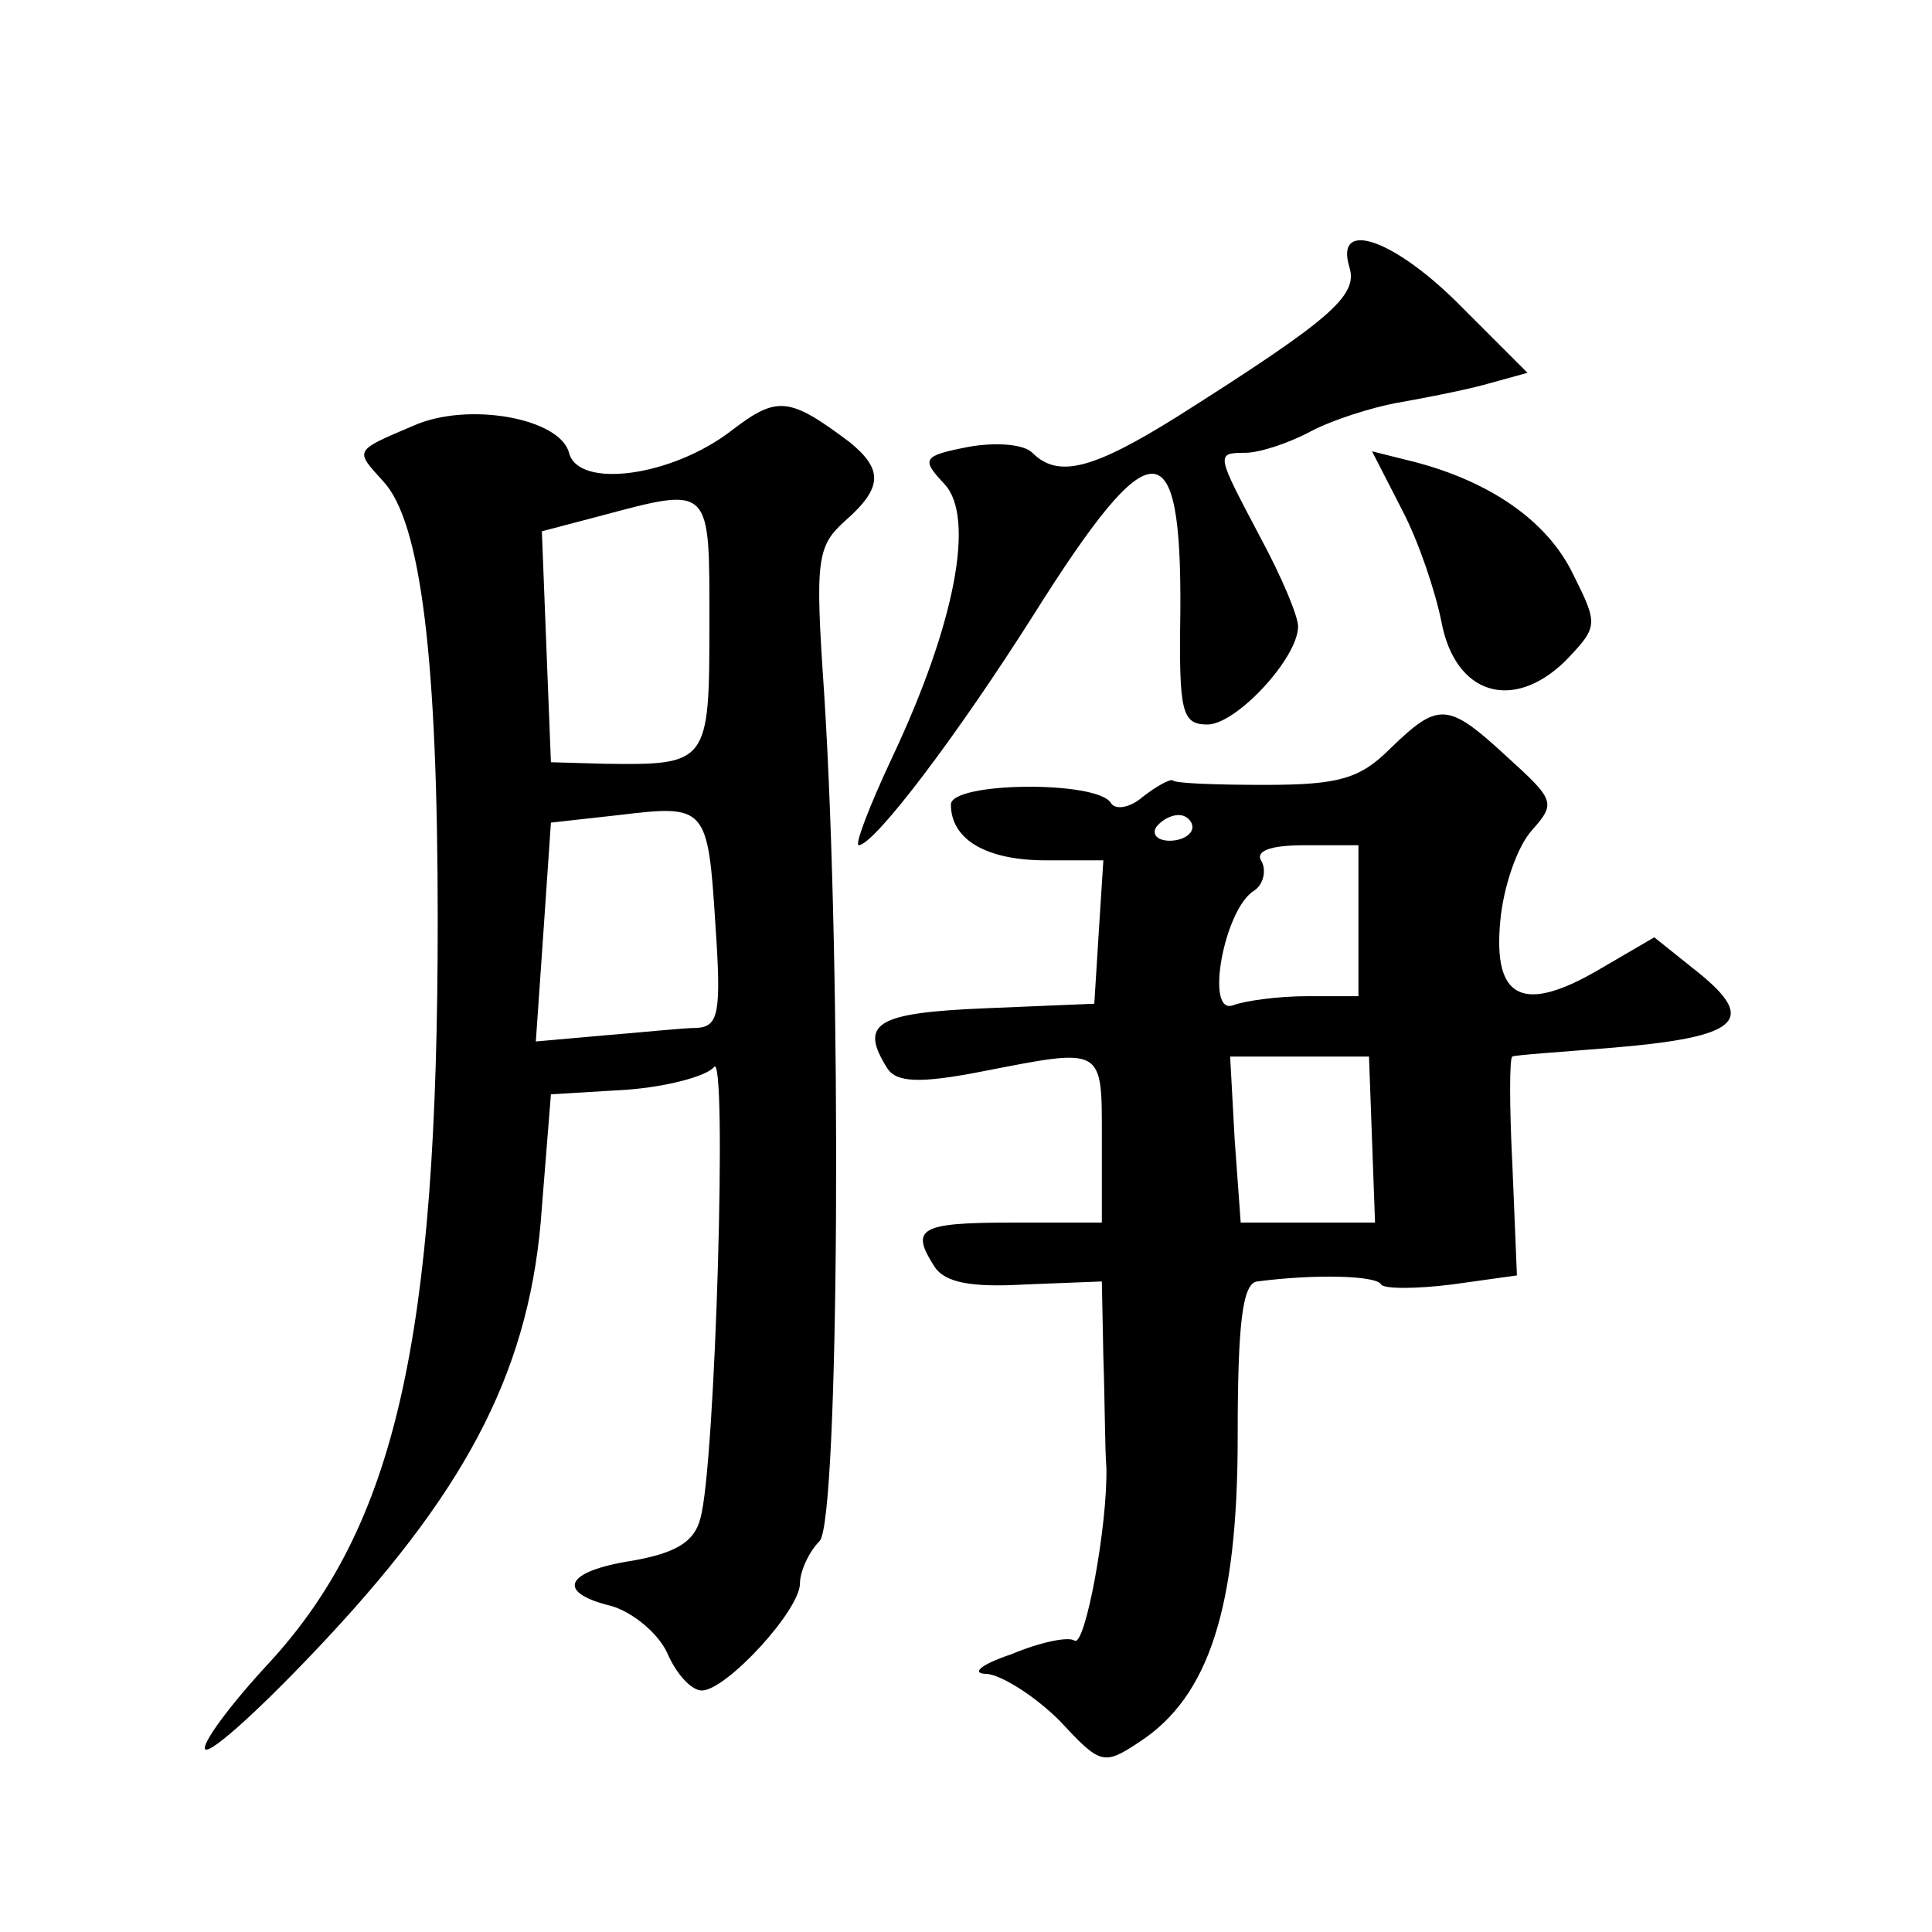
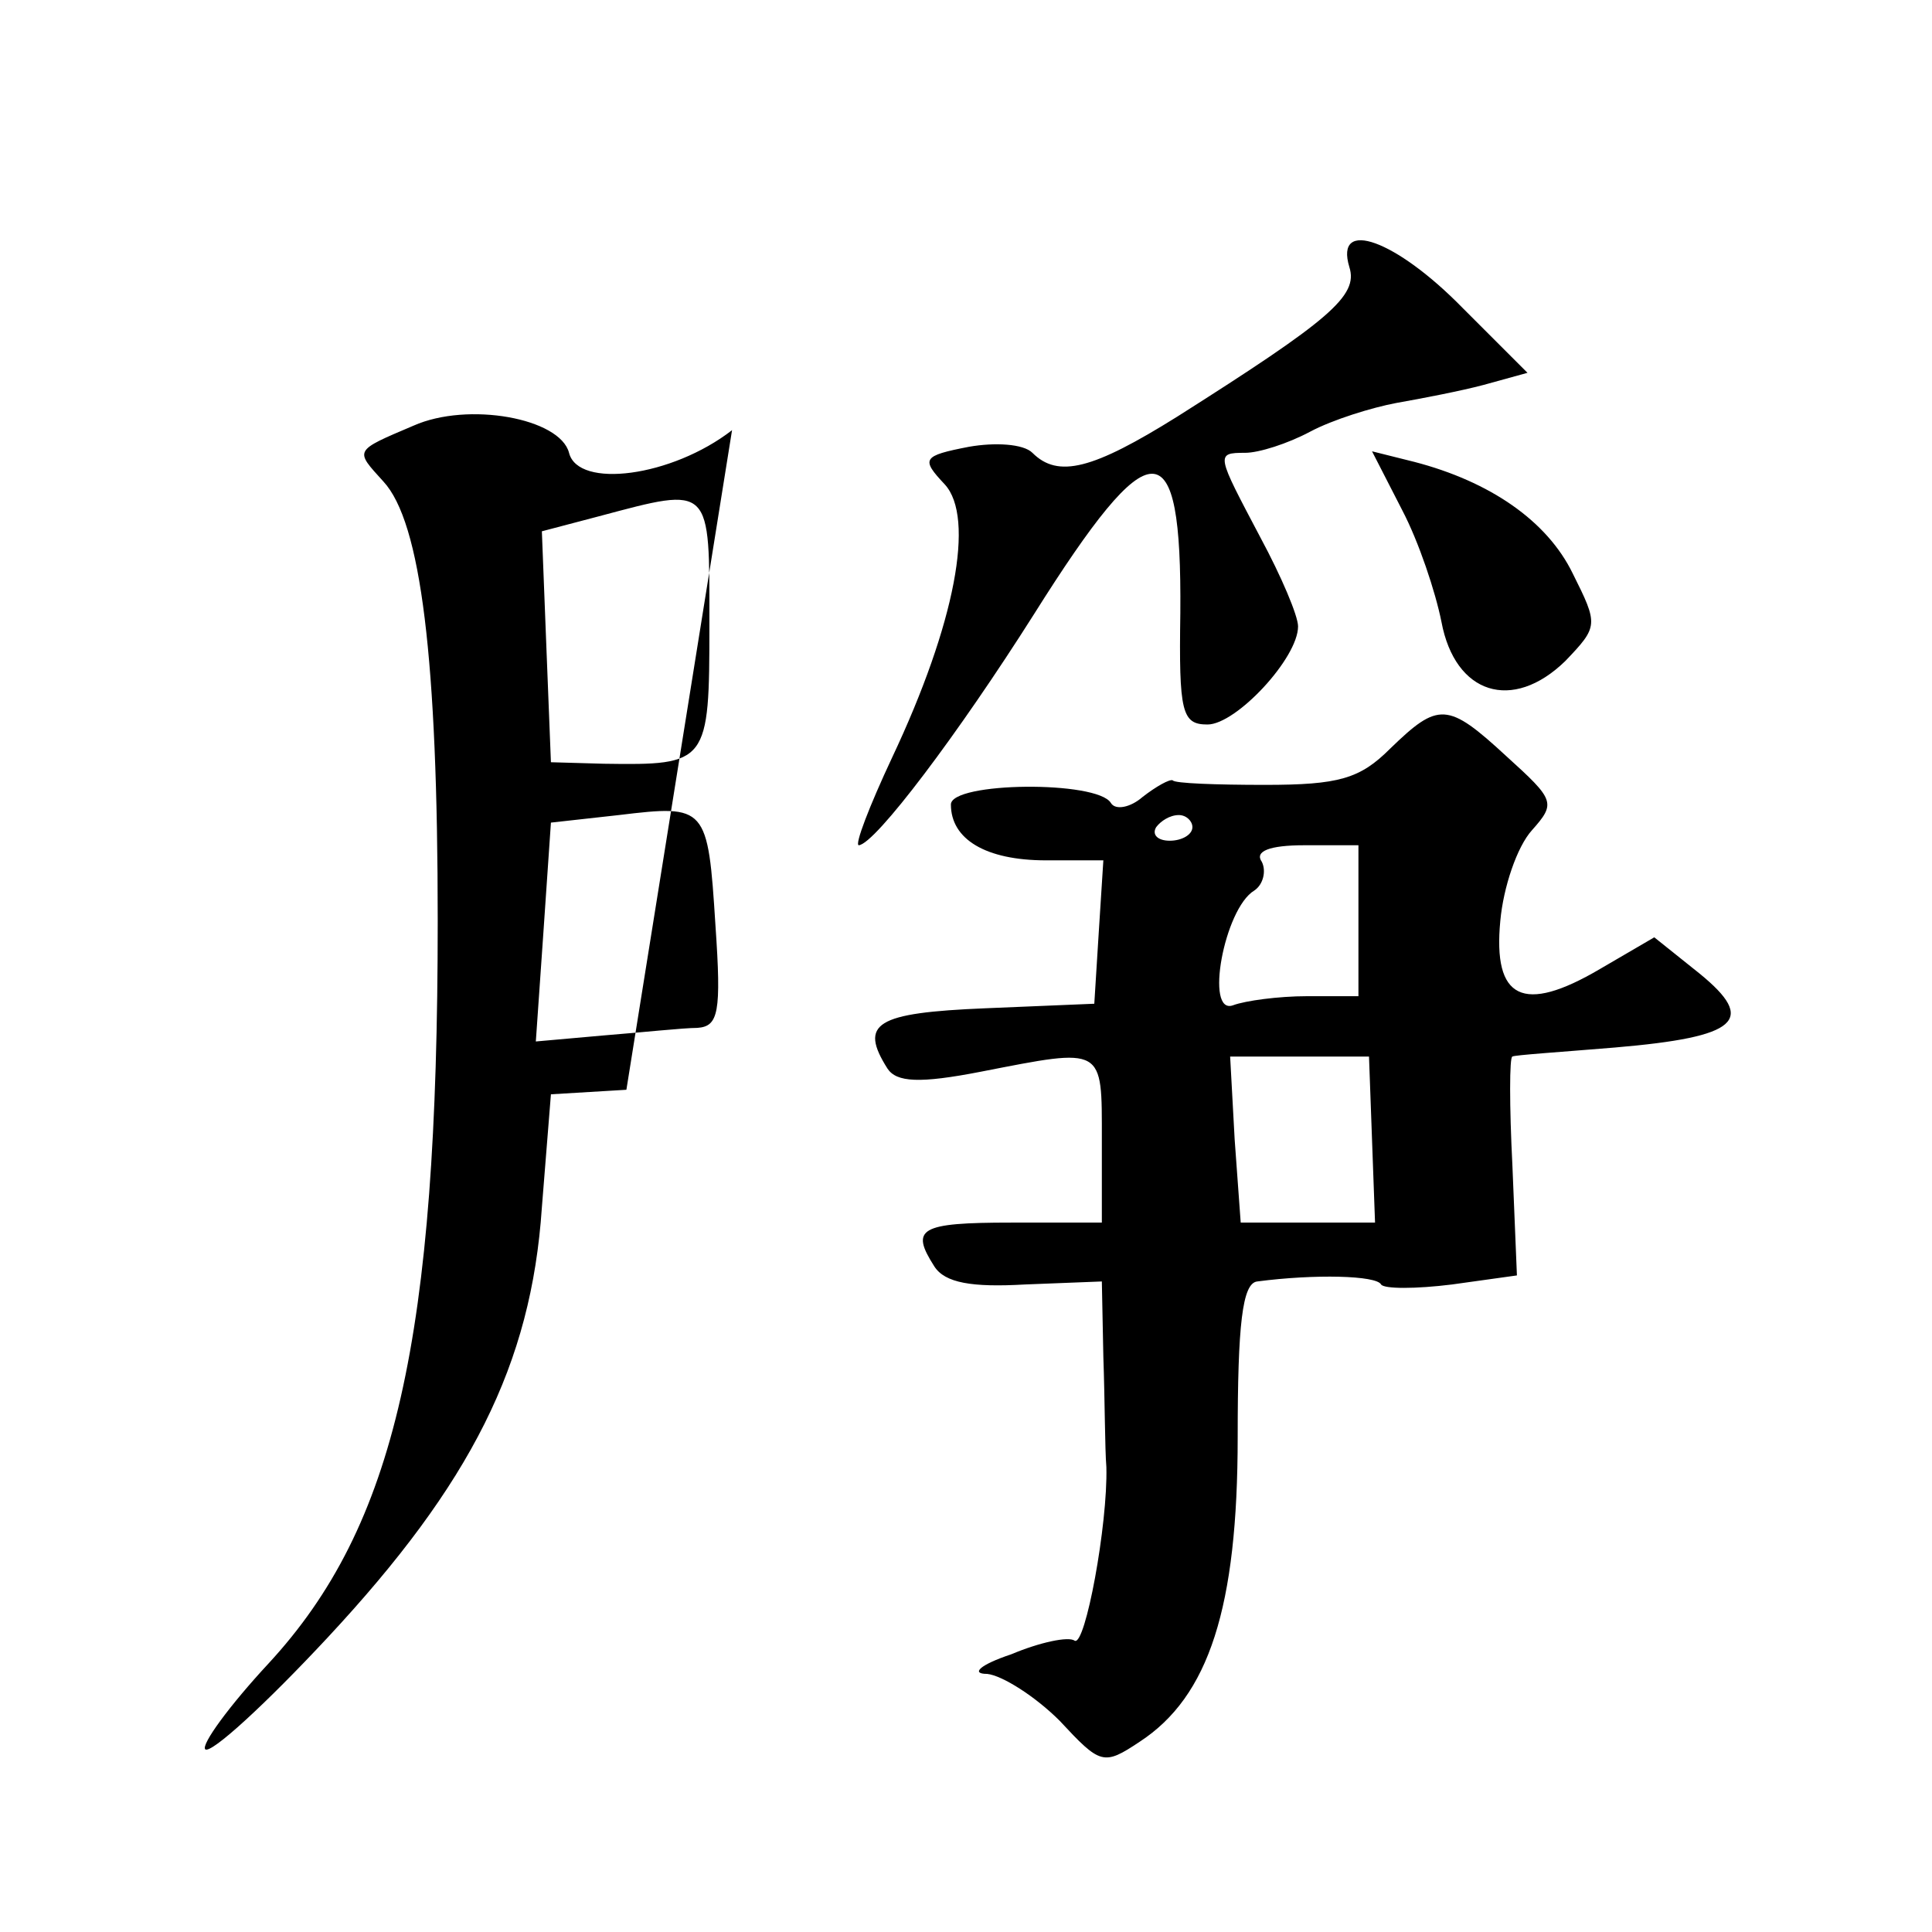
<svg xmlns="http://www.w3.org/2000/svg" version="1.0" width="128pt" height="128pt" viewBox="0 0 128 128" preserveAspectRatio="xMidYMid meet">
  <g transform="translate(0,128) scale(0.1,-0.1)" fill="#0" stroke="none">
-     <path d="M894 1103 c6 -19 -13 -35 -114 -99 -56 -35 -79 -41 -96 -24 -6 6 -25 7 -42 4 -31 -6 -32 -8 -16 -25 20 -22 7 -92 -35 -181 -15 -32 -25 -58 -22 -58 11 1 66 74 116 153 78 124 98 124 97 1 -1 -66 1 -74 18 -74 19 0 60 44 60 65 0 7 -11 33 -25 59 -29 55 -30 56 -10 56 9 0 28 6 43 14 15 8 41 16 57 19 17 3 43 8 58 12 l29 8 -43 43 c-44 45 -85 60 -75 27z M485 995 c-40 -31 -102 -39 -108 -15 -6 23 -67 34 -103 18 -40 -17 -39 -16 -20 -37 25 -27 36 -118 36 -291 0 -277 -28 -401 -112 -492 -26 -28 -45 -54 -42 -57 4 -3 40 30 81 74 95 102 135 181 142 285 l6 75 50 3 c27 2 53 9 58 15 9 13 1 -265 -9 -299 -4 -16 -17 -23 -45 -28 -45 -7 -51 -21 -14 -30 14 -4 31 -18 37 -31 6 -14 16 -25 23 -25 16 0 65 53 65 71 0 8 6 21 13 28 13 13 15 375 3 562 -6 88 -5 97 14 114 25 22 25 34 3 52 -40 30 -48 31 -78 8z m-15 -129 c0 -92 -1 -93 -70 -92 l-35 1 -3 76 -3 77 38 10 c75 20 73 21 73 -72z m4 -199 c4 -58 2 -67 -12 -68 -9 0 -37 -3 -62 -5 l-45 -4 5 72 5 73 45 5 c58 7 59 6 64 -73z M929 942 c11 -21 22 -54 26 -74 9 -48 47 -60 82 -26 22 23 22 24 5 58 -17 35 -55 61 -105 74 l-28 7 20 -39z M921 784 c-20 -20 -34 -24 -83 -24 -32 0 -60 1 -61 3 -2 1 -11 -4 -20 -11 -8 -7 -18 -9 -21 -4 -9 15 -106 14 -106 -1 0 -23 23 -37 63 -37 l38 0 -3 -47 -3 -48 -72 -3 c-73 -3 -84 -10 -65 -40 6 -9 21 -10 62 -2 82 16 80 17 80 -45 l0 -55 -60 0 c-61 0 -67 -4 -51 -29 7 -11 25 -14 60 -12 l51 2 1 -50 c1 -28 1 -61 2 -73 1 -38 -14 -119 -21 -115 -4 3 -23 -1 -42 -9 -21 -7 -27 -13 -16 -13 10 -1 32 -15 48 -31 27 -29 29 -30 53 -14 46 30 65 89 65 202 0 74 3 102 13 103 38 5 79 4 82 -2 2 -3 23 -3 47 0 l43 6 -3 73 c-2 39 -2 72 0 72 1 1 32 3 68 6 82 7 94 18 56 49 l-30 24 -36 -21 c-51 -30 -71 -20 -66 32 2 22 11 49 21 60 16 18 15 20 -17 49 -39 36 -45 36 -77 5z m-131 -52 c0 -5 -7 -9 -15 -9 -8 0 -12 4 -9 9 3 4 9 8 15 8 5 0 9 -4 9 -8z m110 -62 l0 -50 -34 0 c-19 0 -41 -3 -49 -6 -19 -7 -6 64 14 76 6 4 8 13 5 19 -5 7 5 11 28 11 l36 0 0 -50z m9 -145 l2 -55 -45 0 -44 0 -4 55 -3 55 46 0 46 0 2 -55z" />
+     <path d="M894 1103 c6 -19 -13 -35 -114 -99 -56 -35 -79 -41 -96 -24 -6 6 -25 7 -42 4 -31 -6 -32 -8 -16 -25 20 -22 7 -92 -35 -181 -15 -32 -25 -58 -22 -58 11 1 66 74 116 153 78 124 98 124 97 1 -1 -66 1 -74 18 -74 19 0 60 44 60 65 0 7 -11 33 -25 59 -29 55 -30 56 -10 56 9 0 28 6 43 14 15 8 41 16 57 19 17 3 43 8 58 12 l29 8 -43 43 c-44 45 -85 60 -75 27z M485 995 c-40 -31 -102 -39 -108 -15 -6 23 -67 34 -103 18 -40 -17 -39 -16 -20 -37 25 -27 36 -118 36 -291 0 -277 -28 -401 -112 -492 -26 -28 -45 -54 -42 -57 4 -3 40 30 81 74 95 102 135 181 142 285 l6 75 50 3 z m-15 -129 c0 -92 -1 -93 -70 -92 l-35 1 -3 76 -3 77 38 10 c75 20 73 21 73 -72z m4 -199 c4 -58 2 -67 -12 -68 -9 0 -37 -3 -62 -5 l-45 -4 5 72 5 73 45 5 c58 7 59 6 64 -73z M929 942 c11 -21 22 -54 26 -74 9 -48 47 -60 82 -26 22 23 22 24 5 58 -17 35 -55 61 -105 74 l-28 7 20 -39z M921 784 c-20 -20 -34 -24 -83 -24 -32 0 -60 1 -61 3 -2 1 -11 -4 -20 -11 -8 -7 -18 -9 -21 -4 -9 15 -106 14 -106 -1 0 -23 23 -37 63 -37 l38 0 -3 -47 -3 -48 -72 -3 c-73 -3 -84 -10 -65 -40 6 -9 21 -10 62 -2 82 16 80 17 80 -45 l0 -55 -60 0 c-61 0 -67 -4 -51 -29 7 -11 25 -14 60 -12 l51 2 1 -50 c1 -28 1 -61 2 -73 1 -38 -14 -119 -21 -115 -4 3 -23 -1 -42 -9 -21 -7 -27 -13 -16 -13 10 -1 32 -15 48 -31 27 -29 29 -30 53 -14 46 30 65 89 65 202 0 74 3 102 13 103 38 5 79 4 82 -2 2 -3 23 -3 47 0 l43 6 -3 73 c-2 39 -2 72 0 72 1 1 32 3 68 6 82 7 94 18 56 49 l-30 24 -36 -21 c-51 -30 -71 -20 -66 32 2 22 11 49 21 60 16 18 15 20 -17 49 -39 36 -45 36 -77 5z m-131 -52 c0 -5 -7 -9 -15 -9 -8 0 -12 4 -9 9 3 4 9 8 15 8 5 0 9 -4 9 -8z m110 -62 l0 -50 -34 0 c-19 0 -41 -3 -49 -6 -19 -7 -6 64 14 76 6 4 8 13 5 19 -5 7 5 11 28 11 l36 0 0 -50z m9 -145 l2 -55 -45 0 -44 0 -4 55 -3 55 46 0 46 0 2 -55z" />
  </g>
</svg>